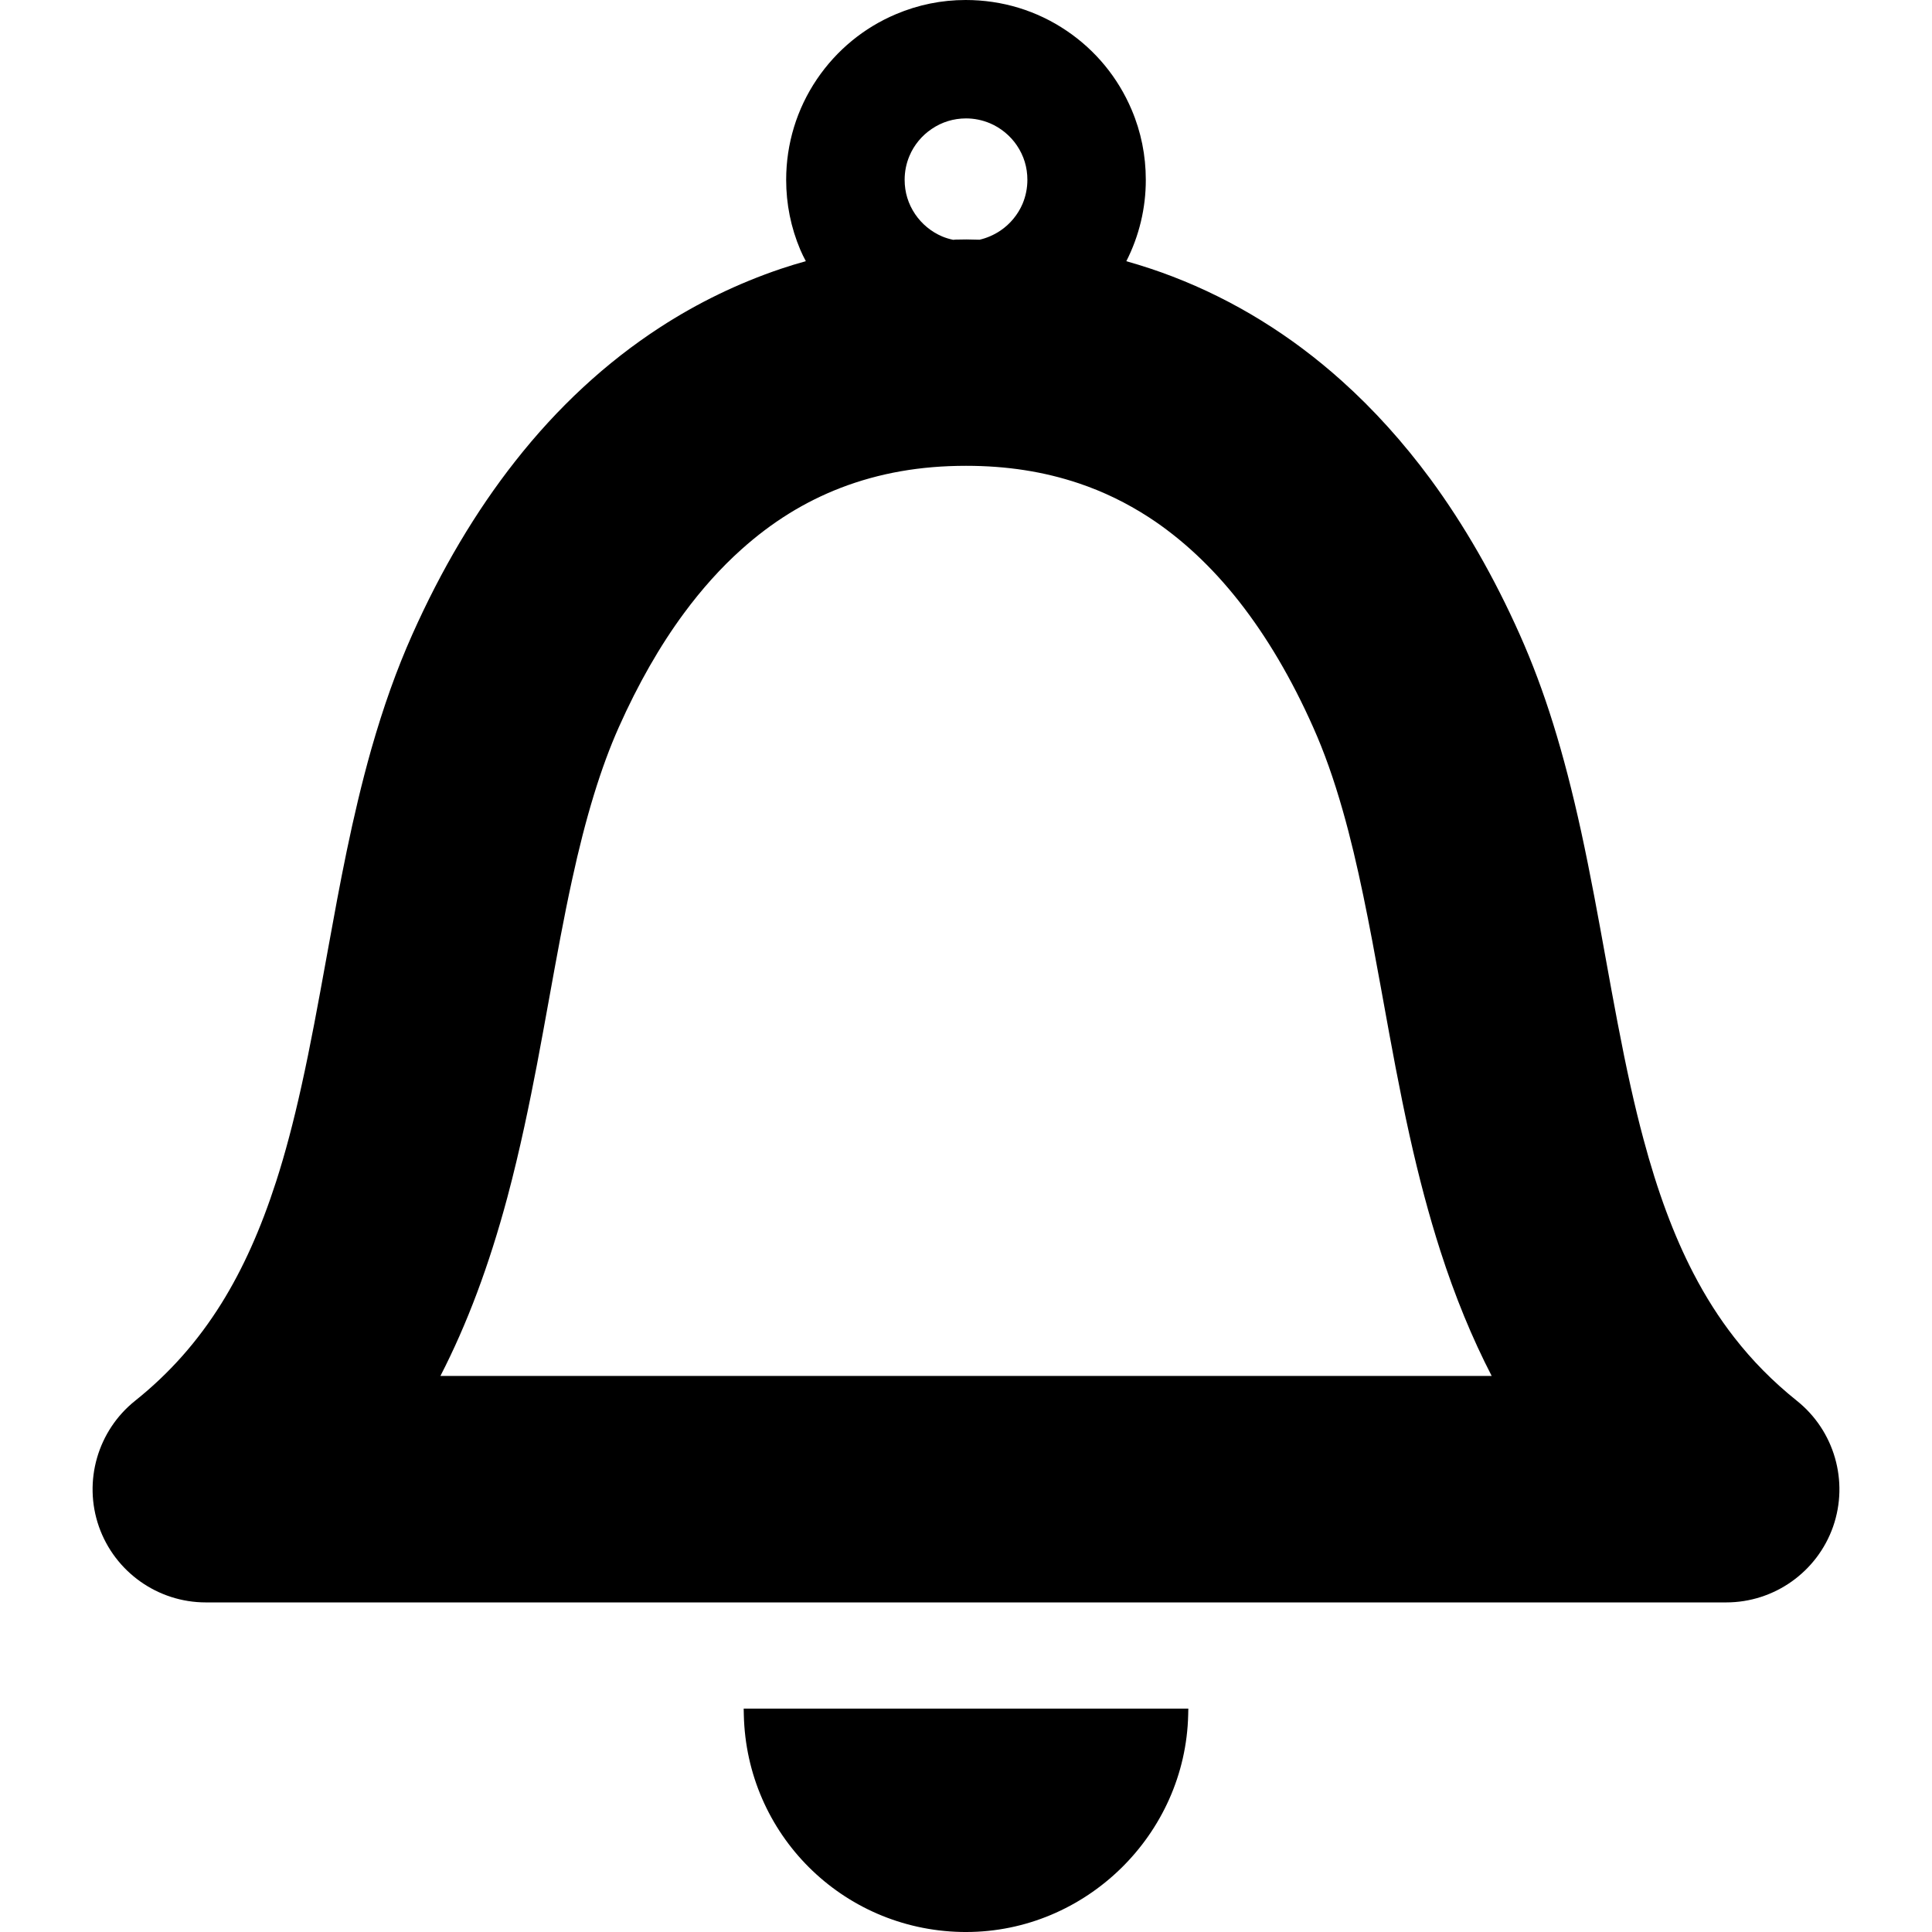
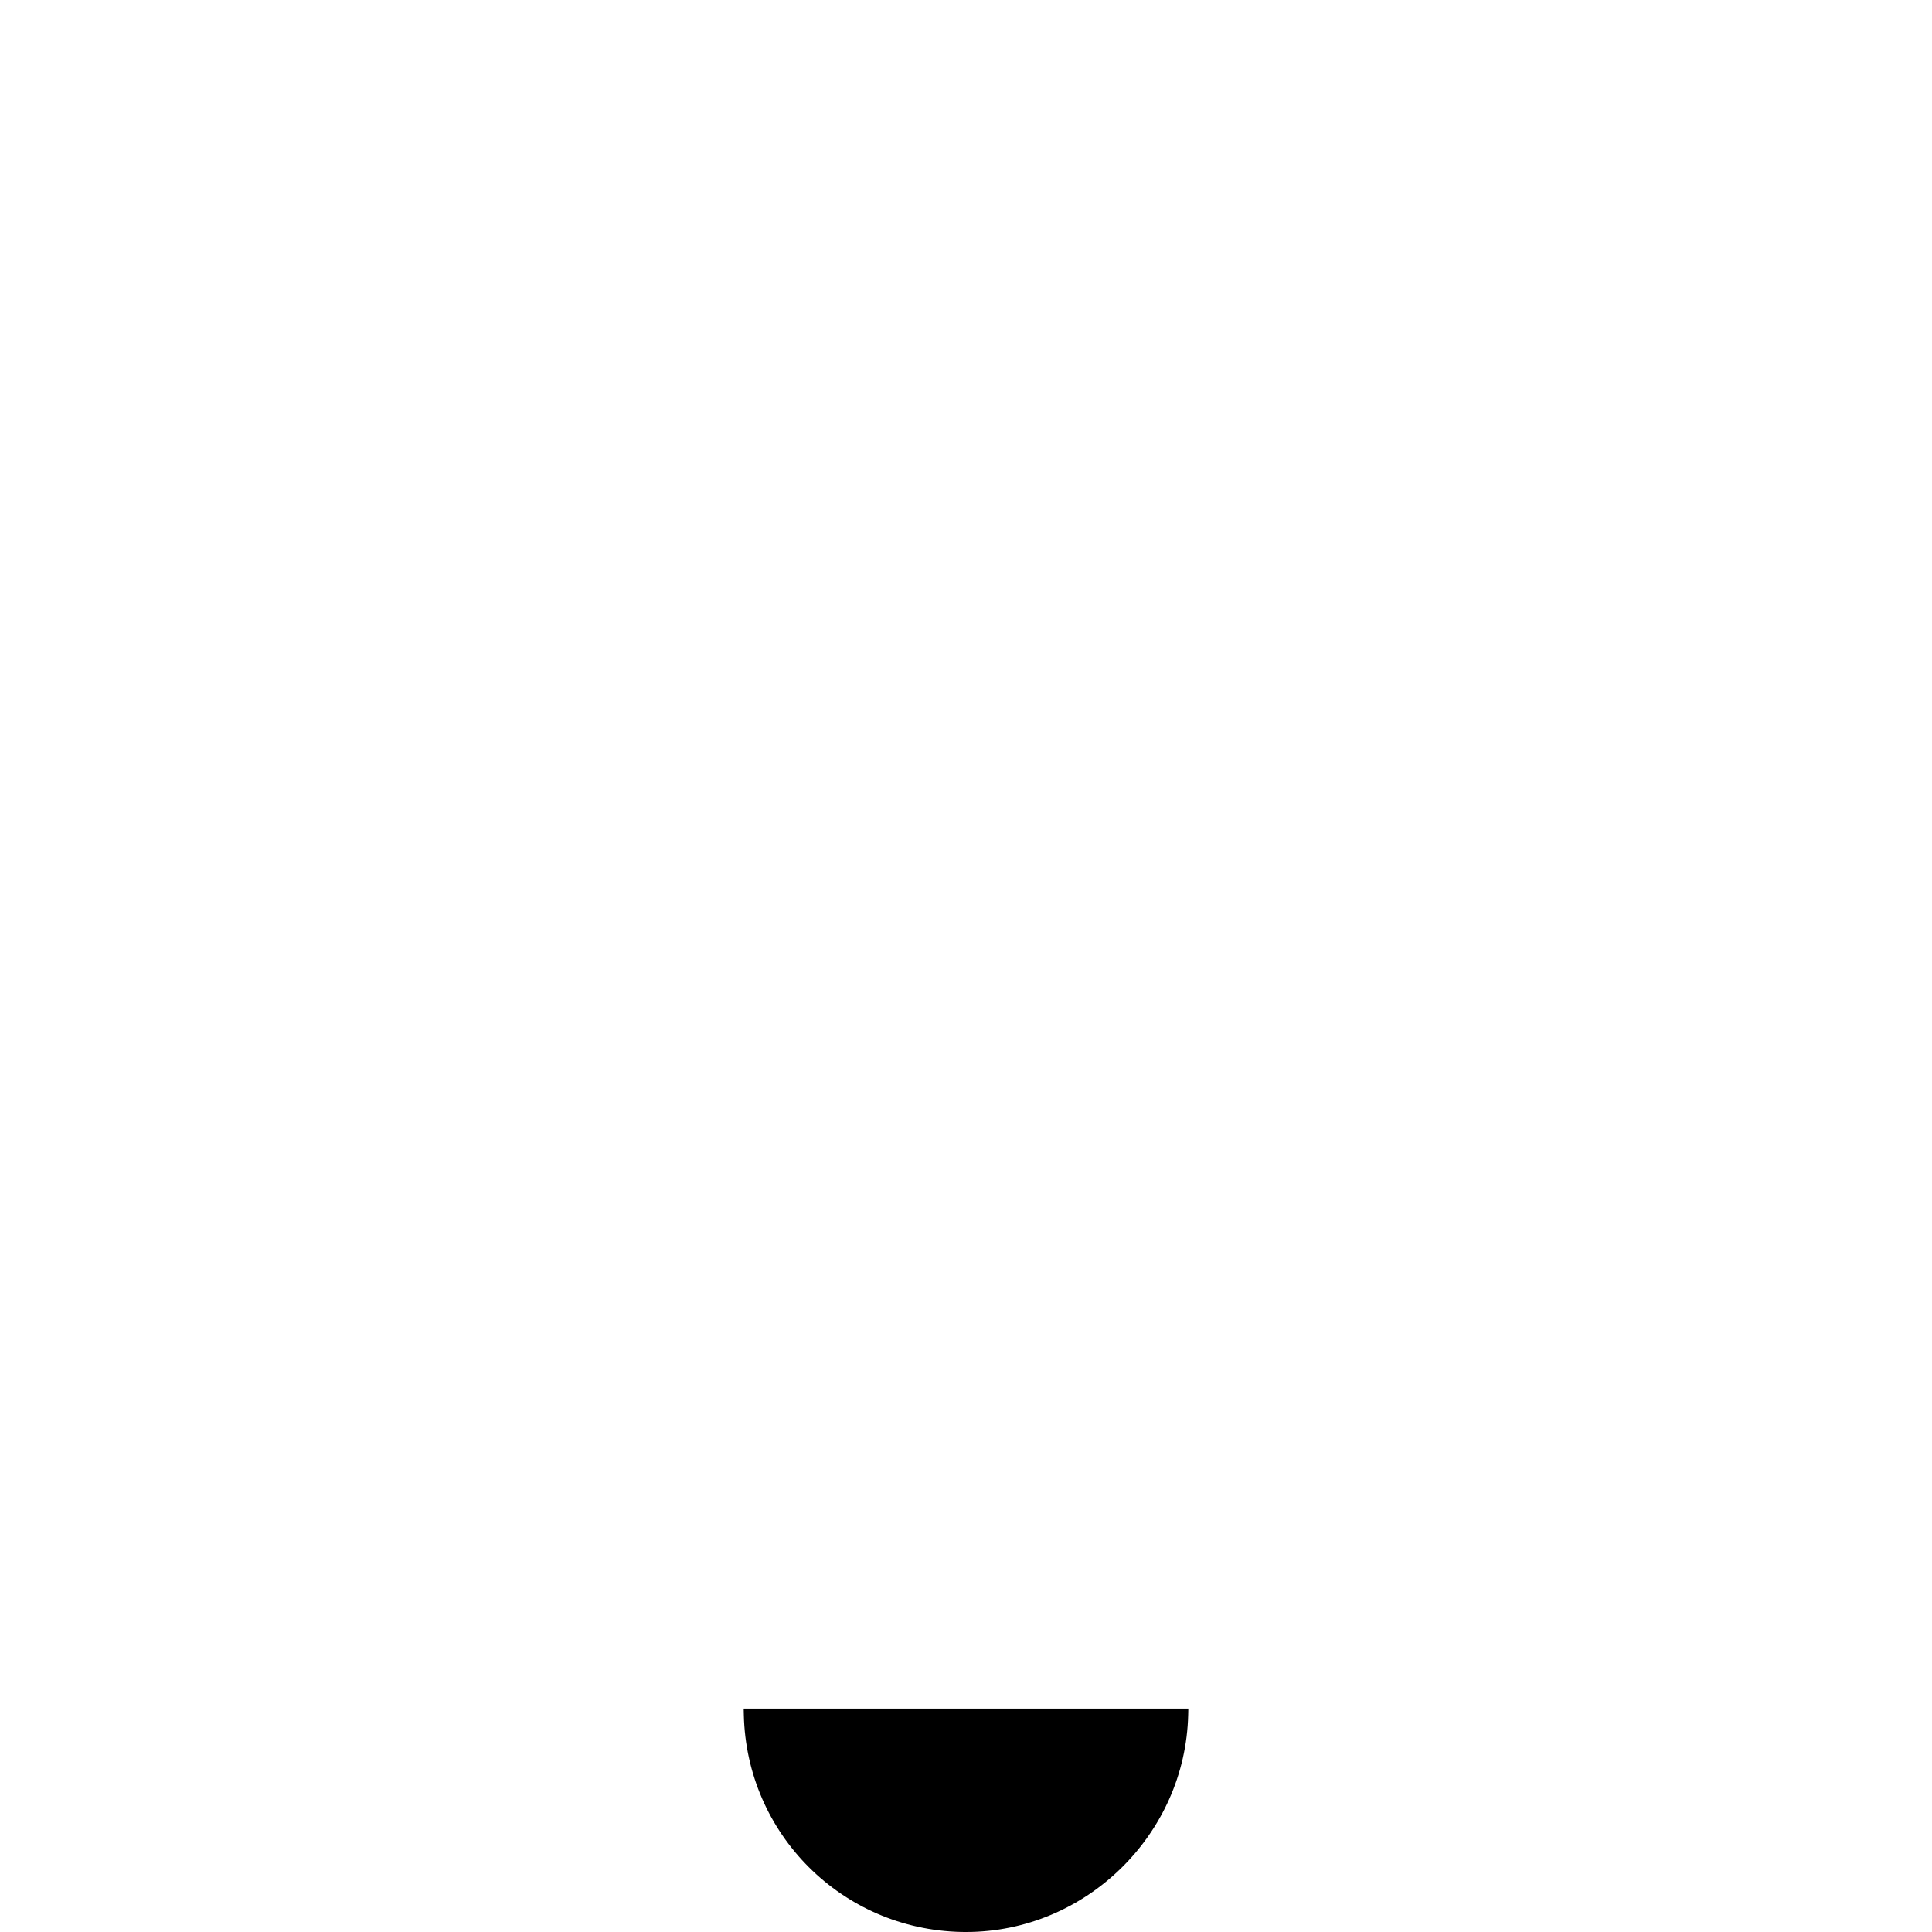
<svg xmlns="http://www.w3.org/2000/svg" height="800px" width="800px" version="1.1" id="_x32_" viewBox="0 0 512 512" xml:space="preserve">
  <style type="text/css">
	.st0{fill:#000000;}
</style>
  <g>
    <path class="st0" d="M197.12,454.422c0.691,31.596,25.996,56.883,57.607,57.566l1.299,0.012c31.733,0,58.136-25.831,58.855-57.578   l0.037-1.627H197.085L197.12,454.422z" />
-     <path class="st0" d="M476.167,371.204c-6.332-5.078-11.761-10.571-16.6-16.798c-4.014-5.159-7.548-10.714-10.802-16.98   c-5.182-9.996-9.515-21.646-13.245-35.617c-2.306-8.572-4.492-18.401-6.879-30.94c-1.048-5.474-2.057-11.044-3.078-16.685   c-1.993-11.006-4.056-22.388-6.543-33.828c-4.668-21.312-9.676-37.388-16.238-52.12c-6.782-15.233-14.756-29.119-23.7-41.281   c-7.145-9.69-15.033-18.432-23.442-25.971c-13.468-12.104-28.57-21.421-44.888-27.698c-3.864-1.49-7.981-2.853-12.263-4.064   c3.399-6.677,5.177-14.092,5.161-21.576c0-6.46-1.262-12.702-3.752-18.556c-3.608-8.525-9.569-15.768-17.236-20.943   C274.79,2.818,265.596,0,255.899,0c-6.37,0-12.578,1.262-18.445,3.75c-8.492,3.572-15.744,9.534-20.969,17.244   c-5.328,7.884-8.144,17.1-8.144,26.654c0,6.444,1.264,12.686,3.752,18.556c0.437,1.032,0.936,2.026,1.462,3.008   c-2.236,0.625-4.454,1.293-6.636,2.03c-11.283,3.812-22.054,9.03-32.015,15.508c-14.227,9.232-27.154,21.192-38.418,35.548   c-10.384,13.191-19.559,28.653-27.269,45.951c-4.066,9.119-7.601,19.006-10.807,30.241c-5.14,18.148-8.447,36.347-11.365,52.403   l-0.582,3.199c-2.149,11.817-4.179,22.978-6.586,33.777c-2.127,9.604-4.317,17.853-6.694,25.229   c-4.068,12.612-8.816,23.195-14.515,32.345c-6.287,10.07-13.758,18.498-22.838,25.757c-9.95,7.935-13.816,21.343-9.618,33.366   c4.218,12.018,15.6,20.089,28.323,20.089h402.934c12.723,0,24.103-8.071,28.321-20.089   C489.989,392.543,486.12,379.135,476.167,371.204z M145.545,264.534c1.997-11.025,3.884-21.436,6.06-31.378   c3.608-16.63,7.667-29.872,12.405-40.478c5.082-11.398,10.876-21.537,17.221-30.132c4.74-6.428,9.858-12.12,15.213-16.91   c8.123-7.29,16.747-12.64,26.359-16.355c10.235-3.925,21.095-5.835,33.201-5.835c10.815,0,20.6,1.522,29.915,4.647   c6.522,2.201,12.58,5.14,18.513,8.972c8.67,5.64,16.722,13.148,23.928,22.314c7.351,9.352,13.954,20.551,19.624,33.304   c2.91,6.502,5.491,13.769,7.89,22.209c4.012,14.068,7.048,30.128,10.058,46.728l0.668,3.676   c2.089,11.522,4.249,23.439,6.945,35.594c2.506,11.281,5.179,21.292,8.168,30.606c3.905,12.131,8.366,23.001,13.602,33.148H116.712   c7.088-13.77,12.892-29.251,17.735-47.306c3.426-12.811,5.998-25.548,7.857-35.218   C143.436,276.173,144.501,270.299,145.545,264.534z M269.5,38.564c1.834,2.725,2.766,5.784,2.766,9.084   c0,2.197-0.427,4.328-1.266,6.336c-1.219,2.876-3.321,5.419-5.922,7.158c-1.736,1.169-3.7,1.98-5.489,2.384l-3.517-0.074   l-2.812,0.043l-0.668,0.058c-1.013-0.213-1.989-0.508-2.909-0.893c-2.914-1.246-5.396-3.296-7.178-5.924   c-1.836-2.733-2.768-5.792-2.768-9.088c0-2.201,0.429-4.332,1.279-6.336c1.196-2.865,3.292-5.404,5.91-7.154   c2.706-1.832,5.761-2.768,9.078-2.78c2.162,0,4.292,0.431,6.322,1.277C265.209,33.874,267.756,35.97,269.5,38.564z" />
  </g>
</svg>